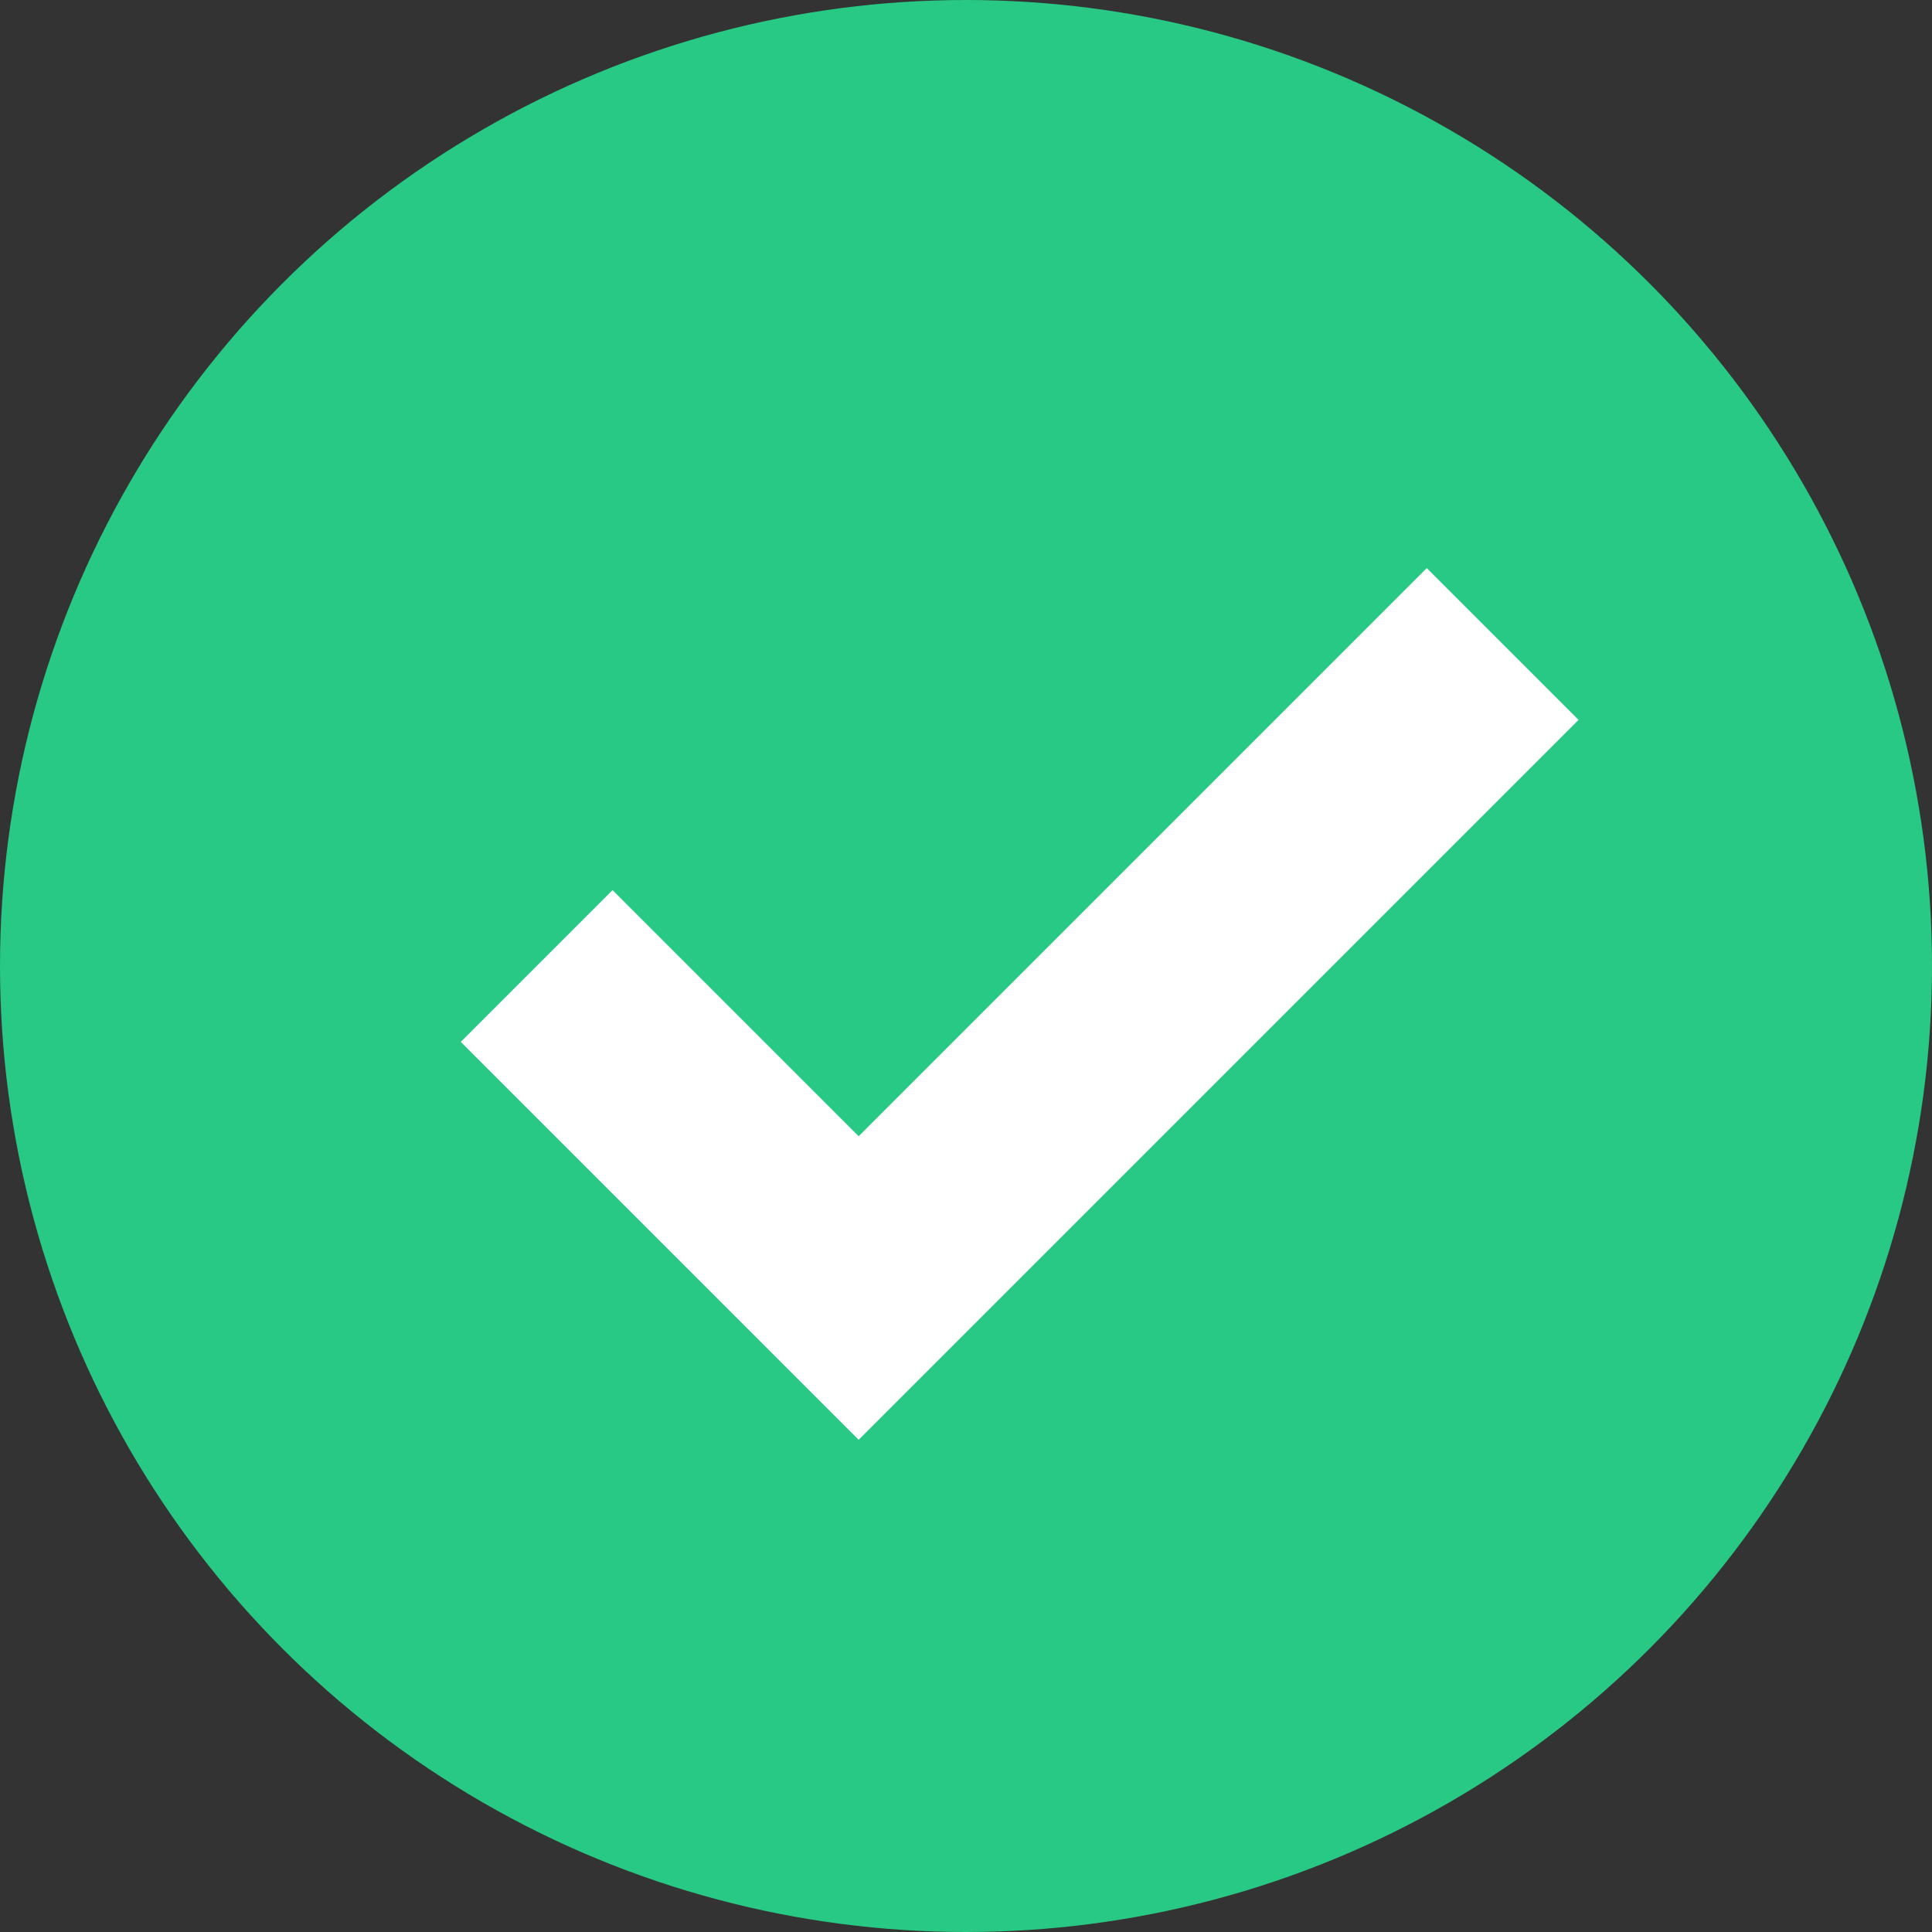
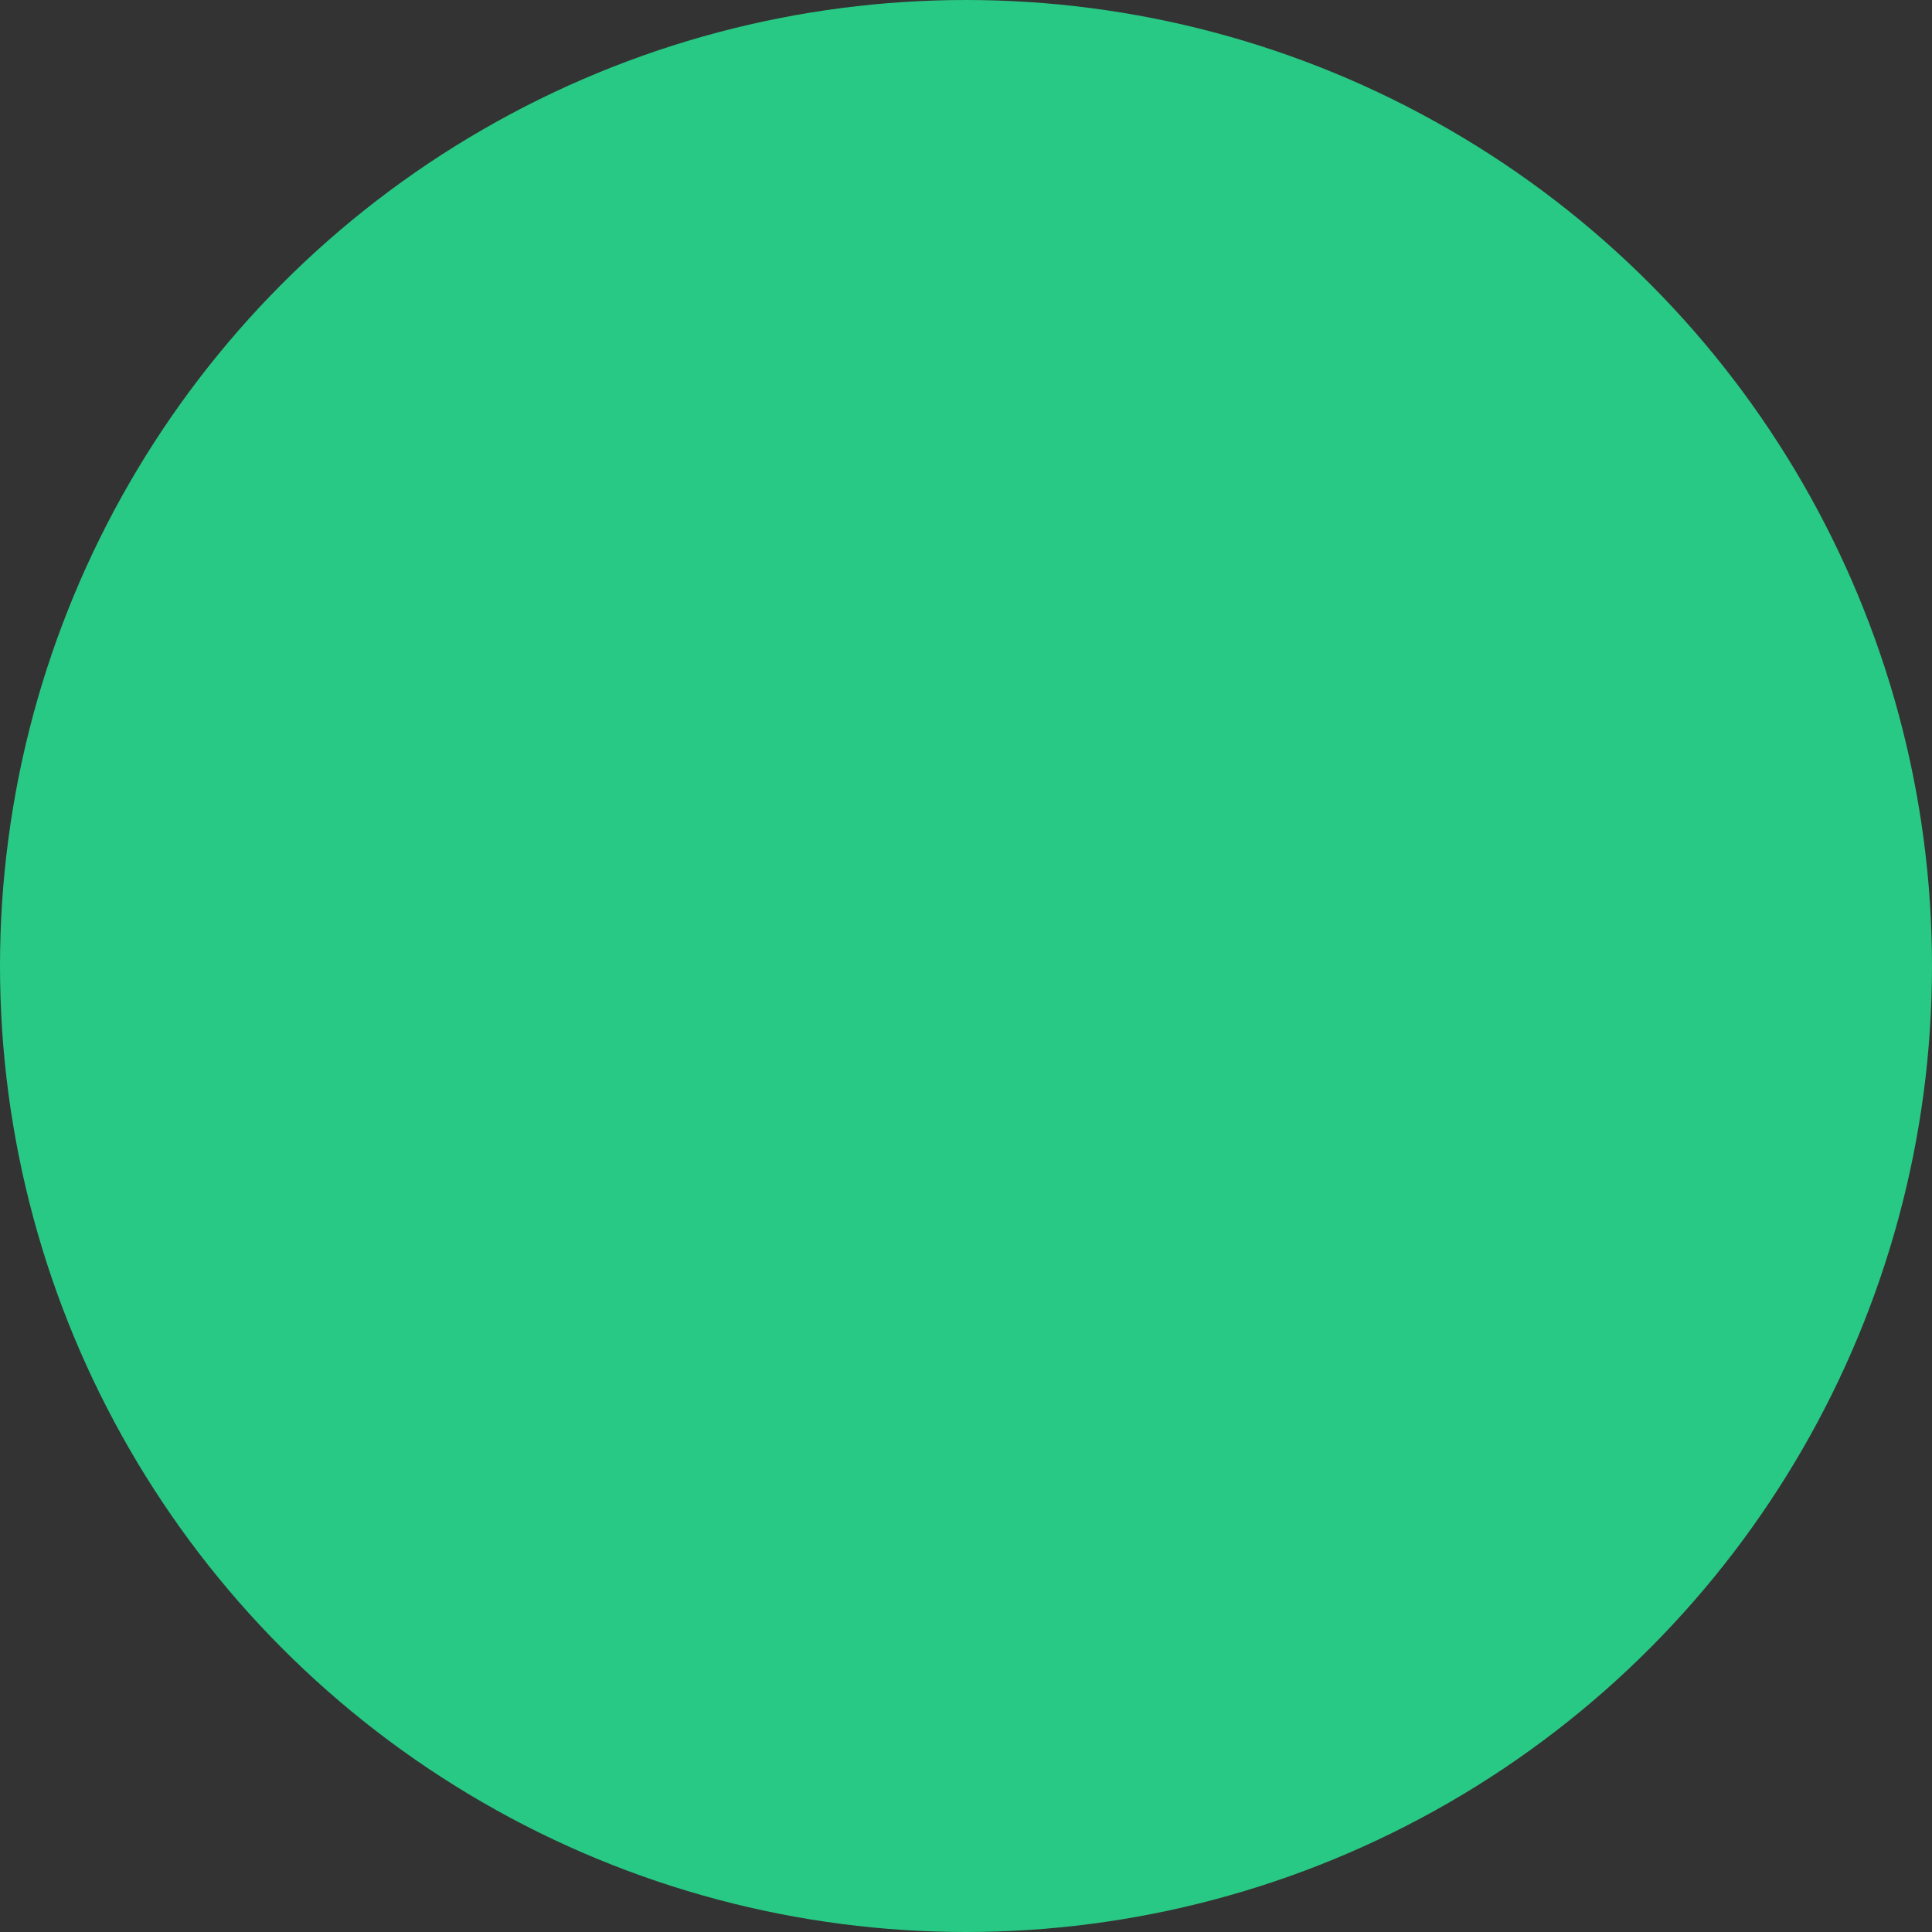
<svg xmlns="http://www.w3.org/2000/svg" width="18" height="18" viewBox="0 0 18 18">
  <rect x="0" y="0" width="18" height="18" fill="#333333" stroke="none" />
  <g fill="none" fill-rule="evenodd">
    <g>
      <g>
        <g transform="translate(-1048 -909) translate(514 836) translate(534 73)">
          <circle cx="9" cy="9" r="8.5" fill="#28c984" stroke="#28c984" />
-           <path stroke="#FFF" stroke-width="2" d="M5 9L8 12 14 6" />
        </g>
      </g>
    </g>
  </g>
</svg>